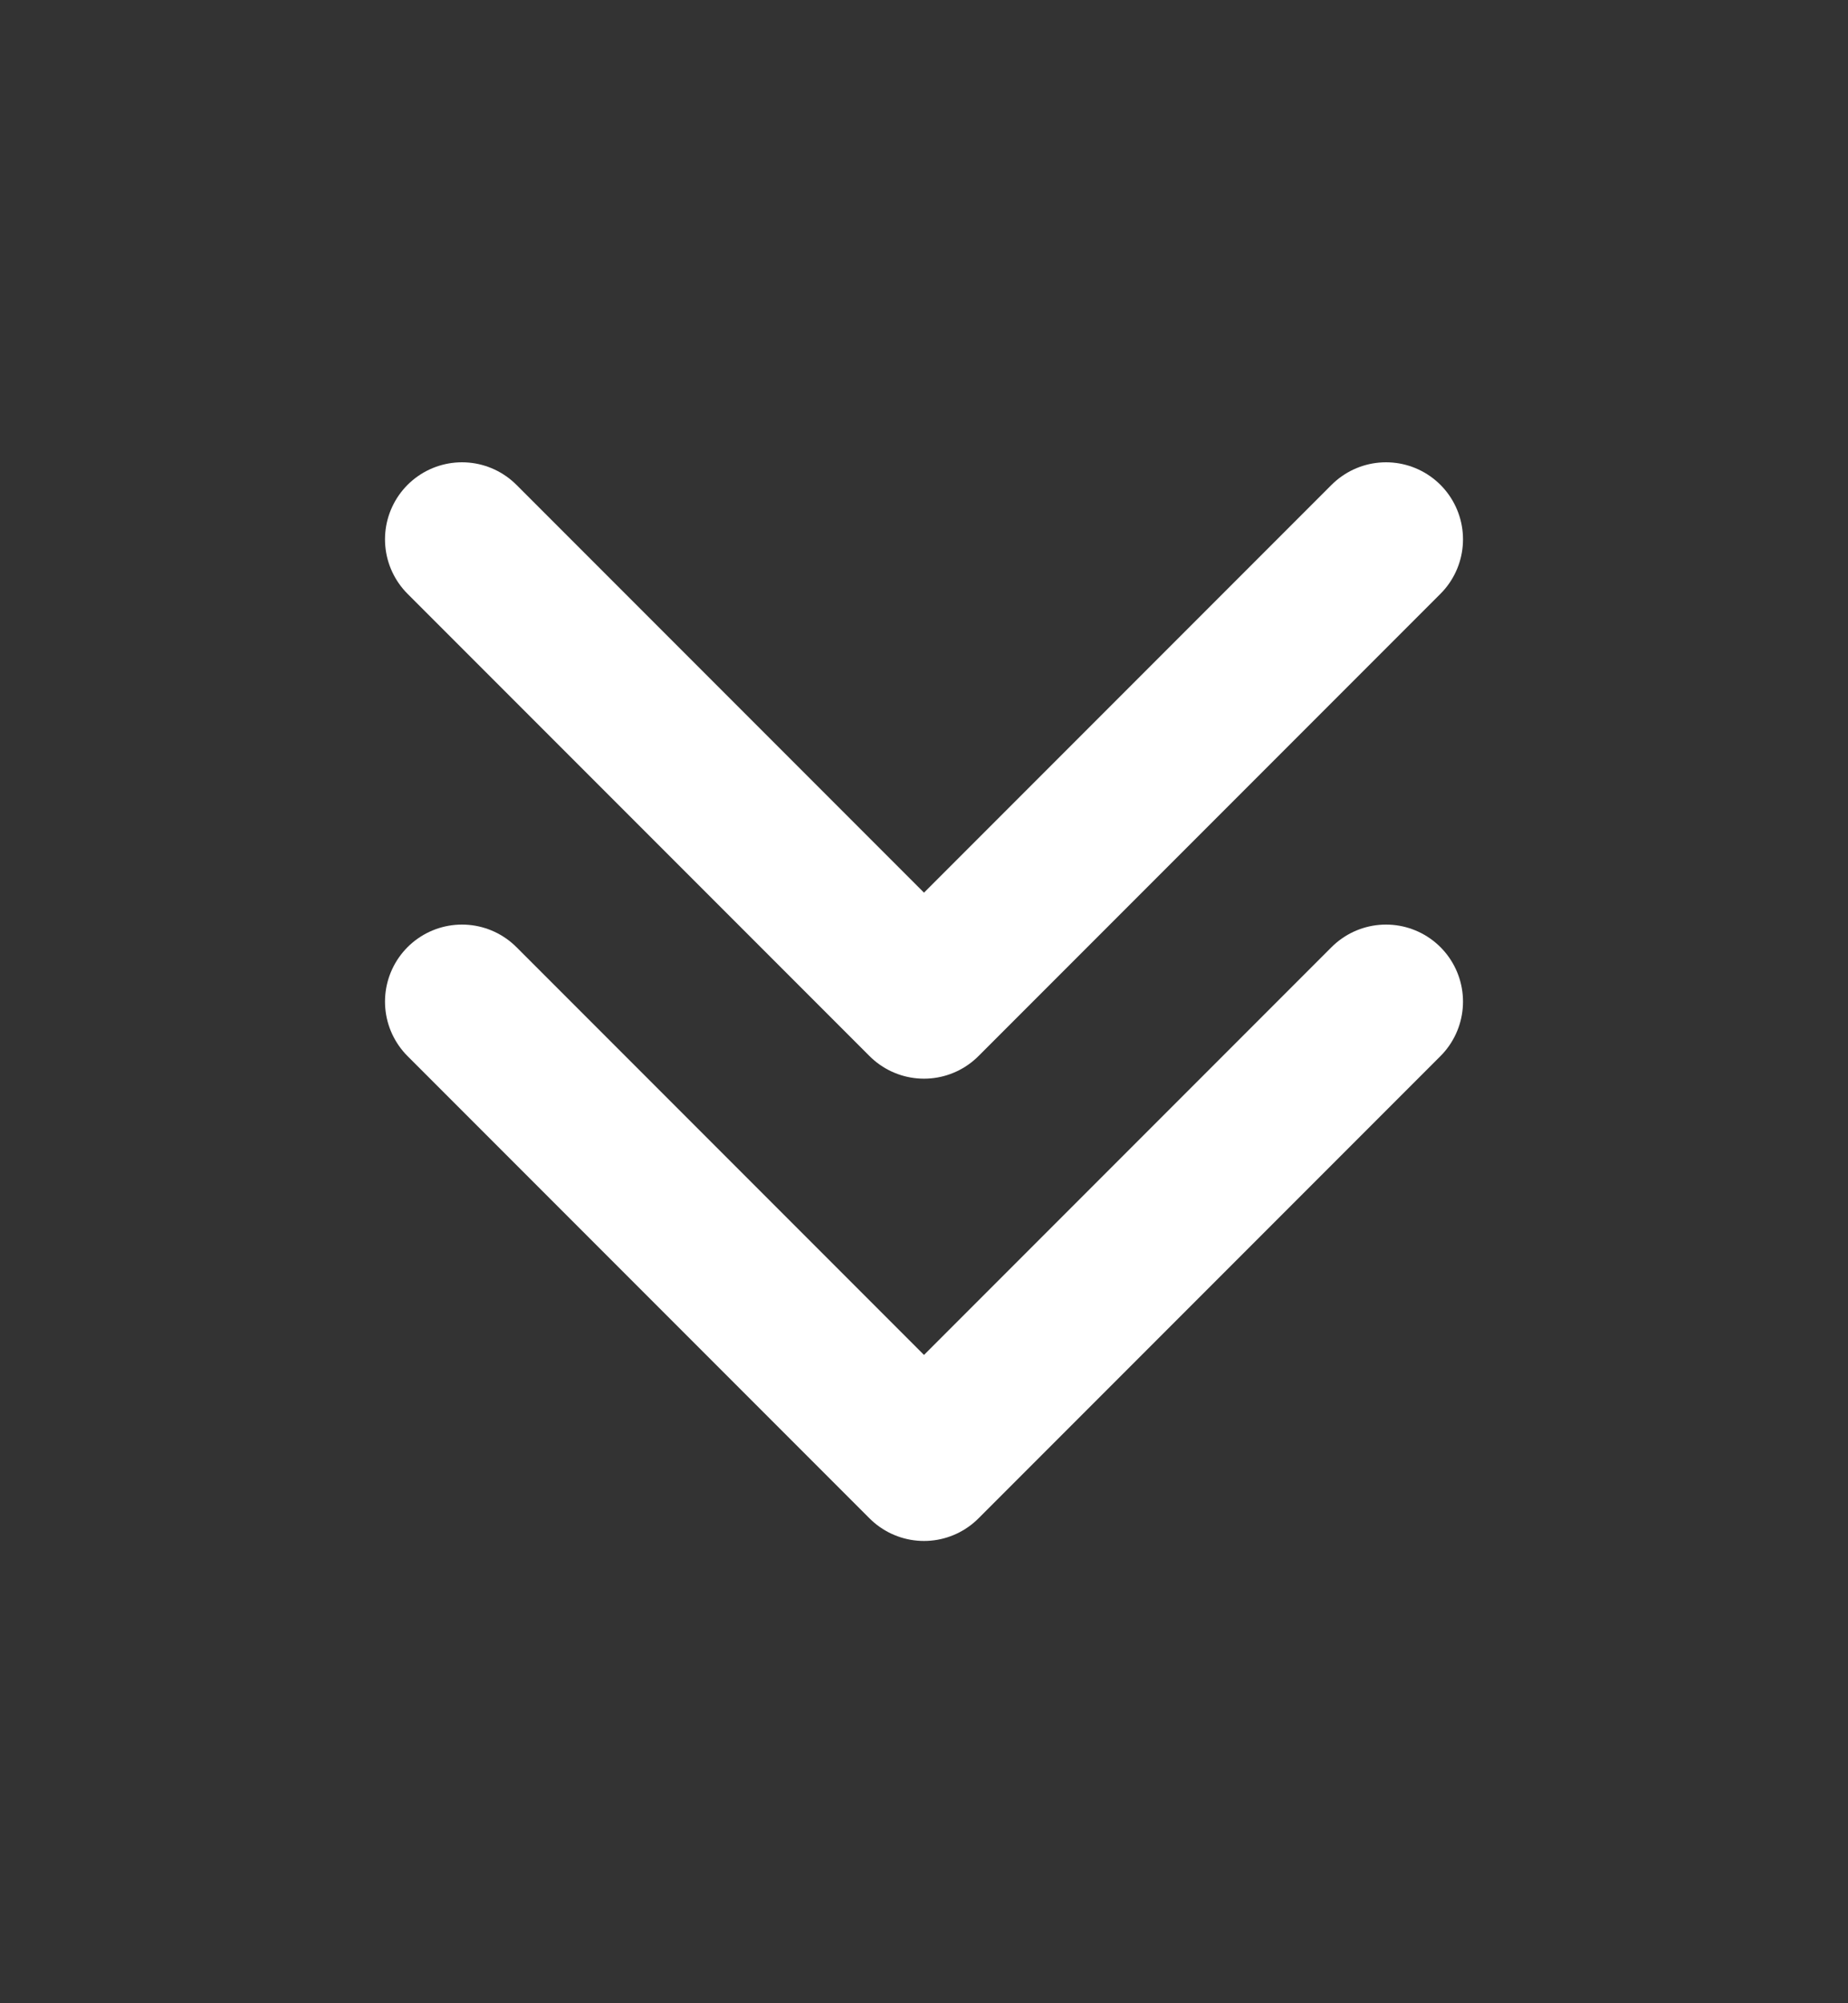
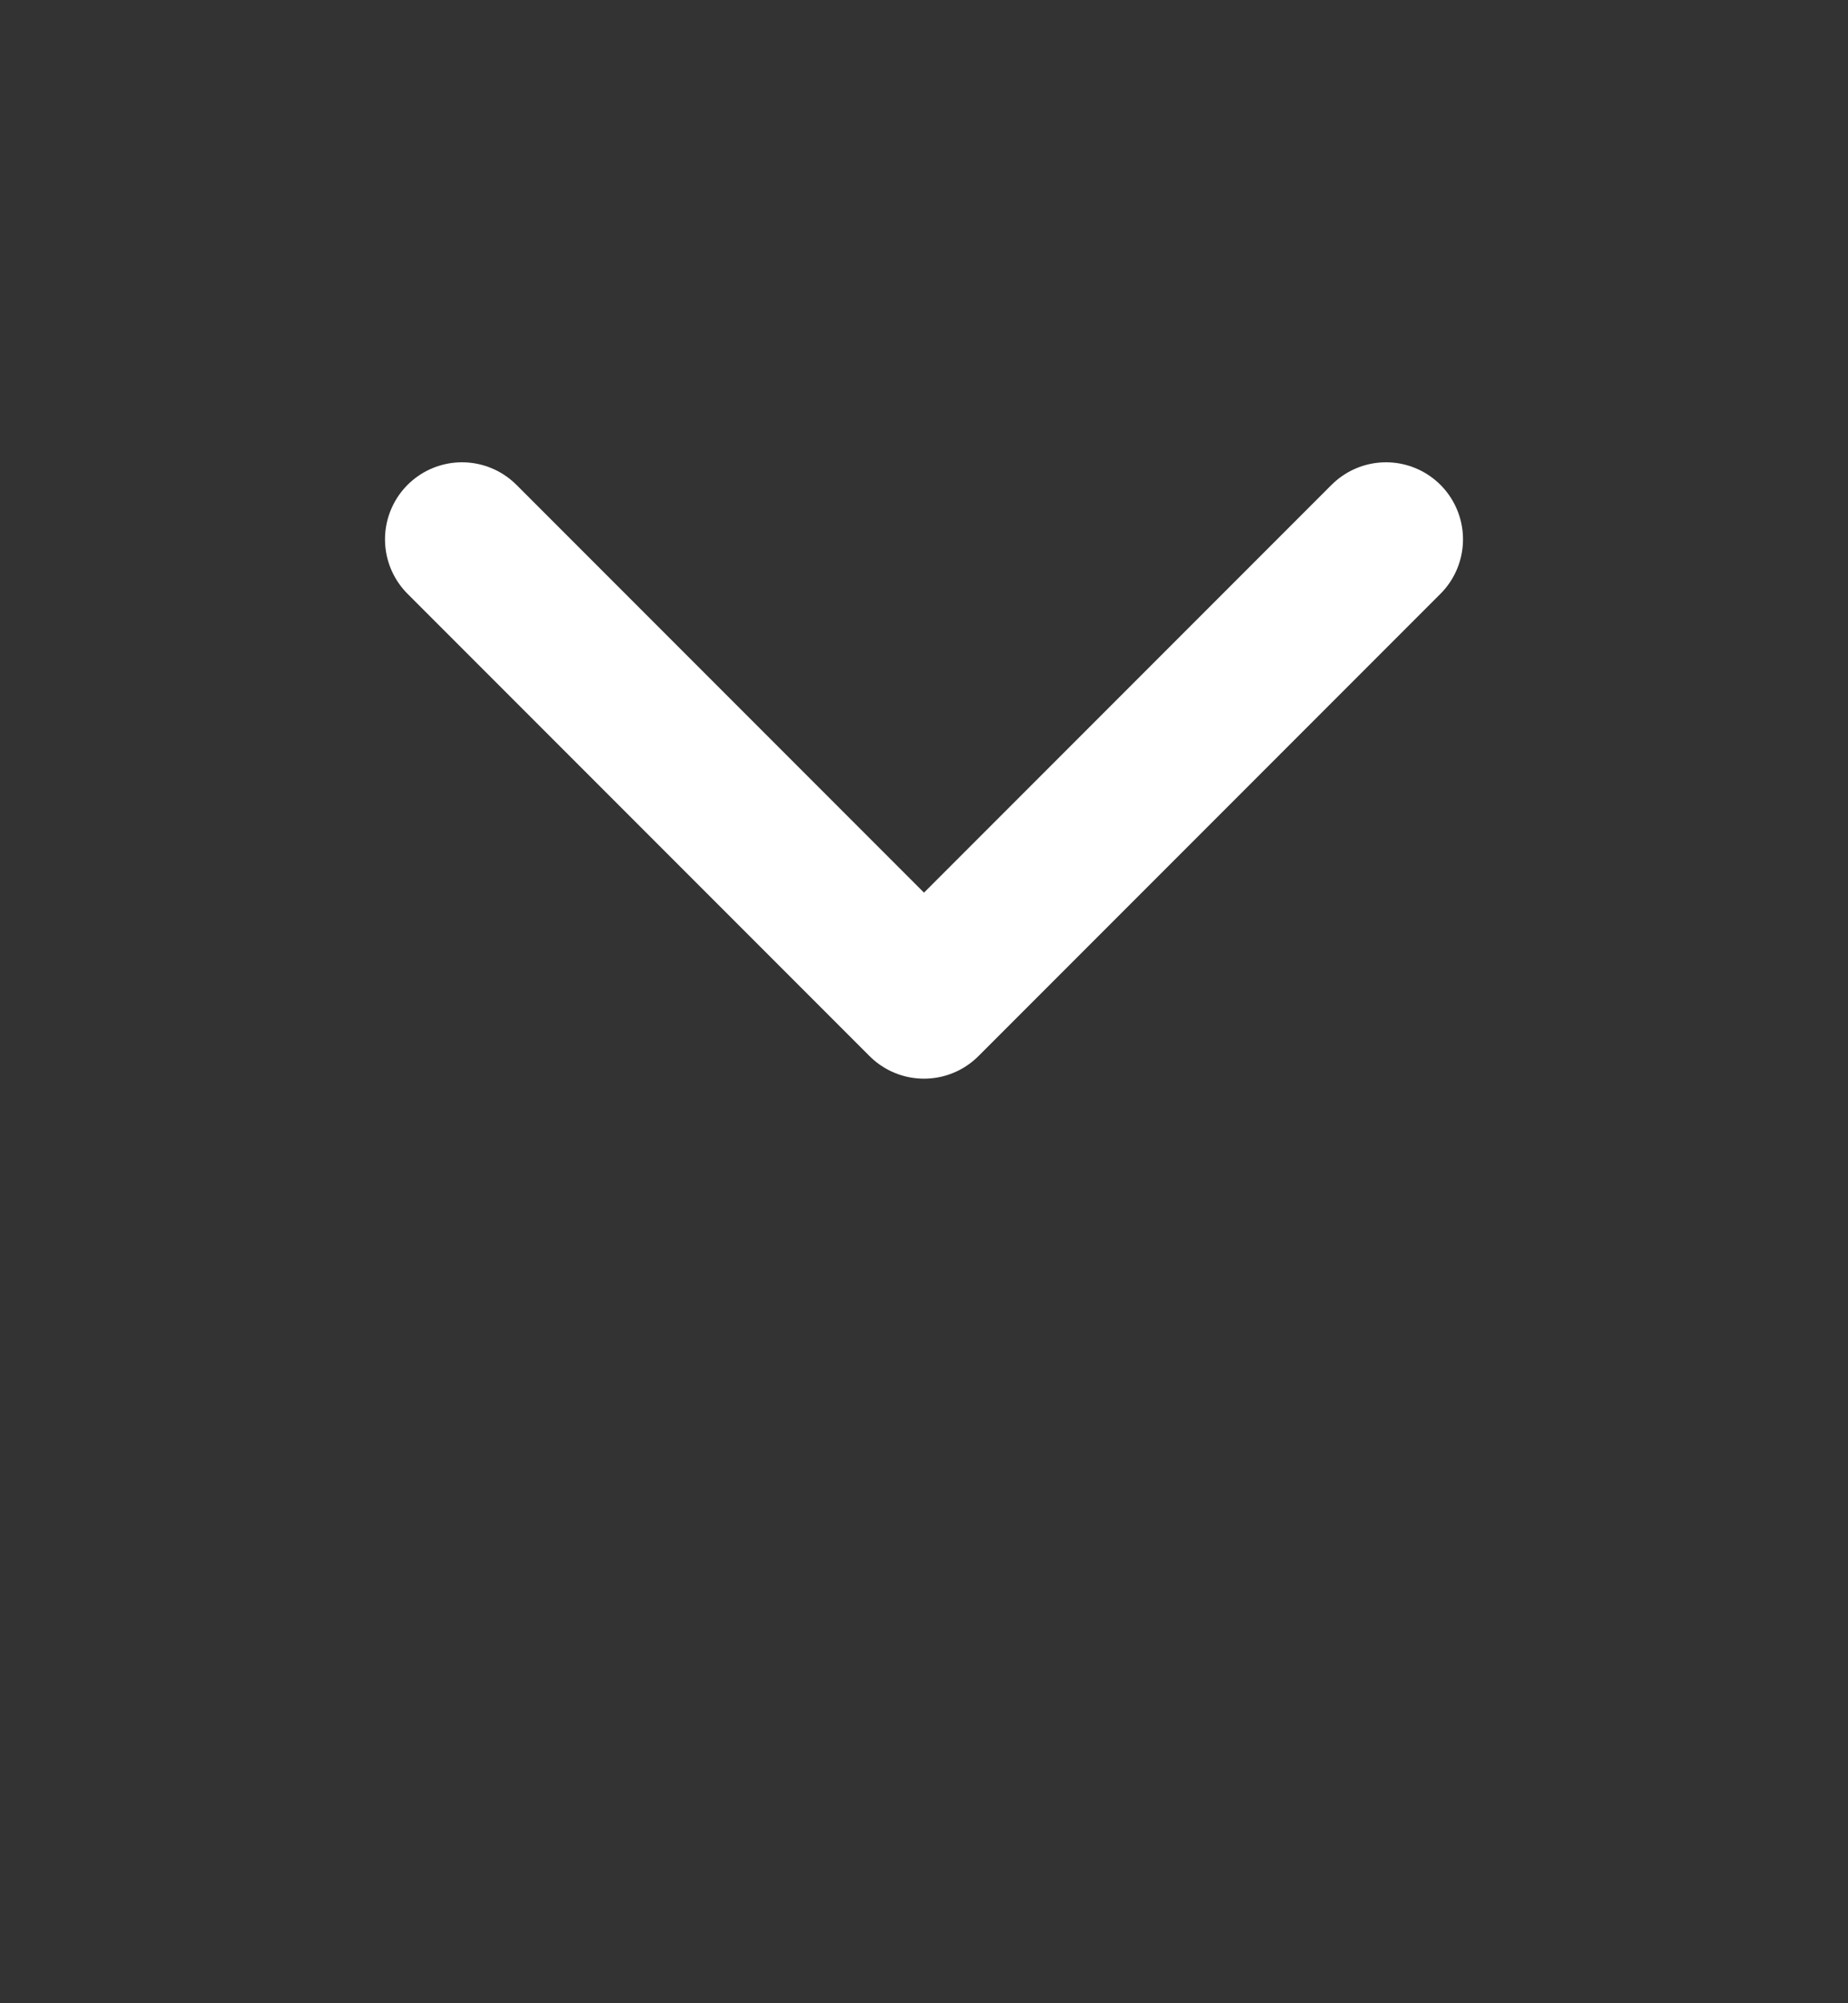
<svg xmlns="http://www.w3.org/2000/svg" width="24" height="26" viewBox="0 0 24 26" fill="none">
  <rect x="0" y="0" width="24" height="26" fill="#333333" stroke="none" />
  <path d="M18 7L12 13L6 7" stroke="white" stroke-width="2" stroke-linecap="round" stroke-linejoin="round" />
-   <path d="M18 13L12 19L6 13" stroke="white" stroke-width="2" stroke-linecap="round" stroke-linejoin="round" />
</svg>